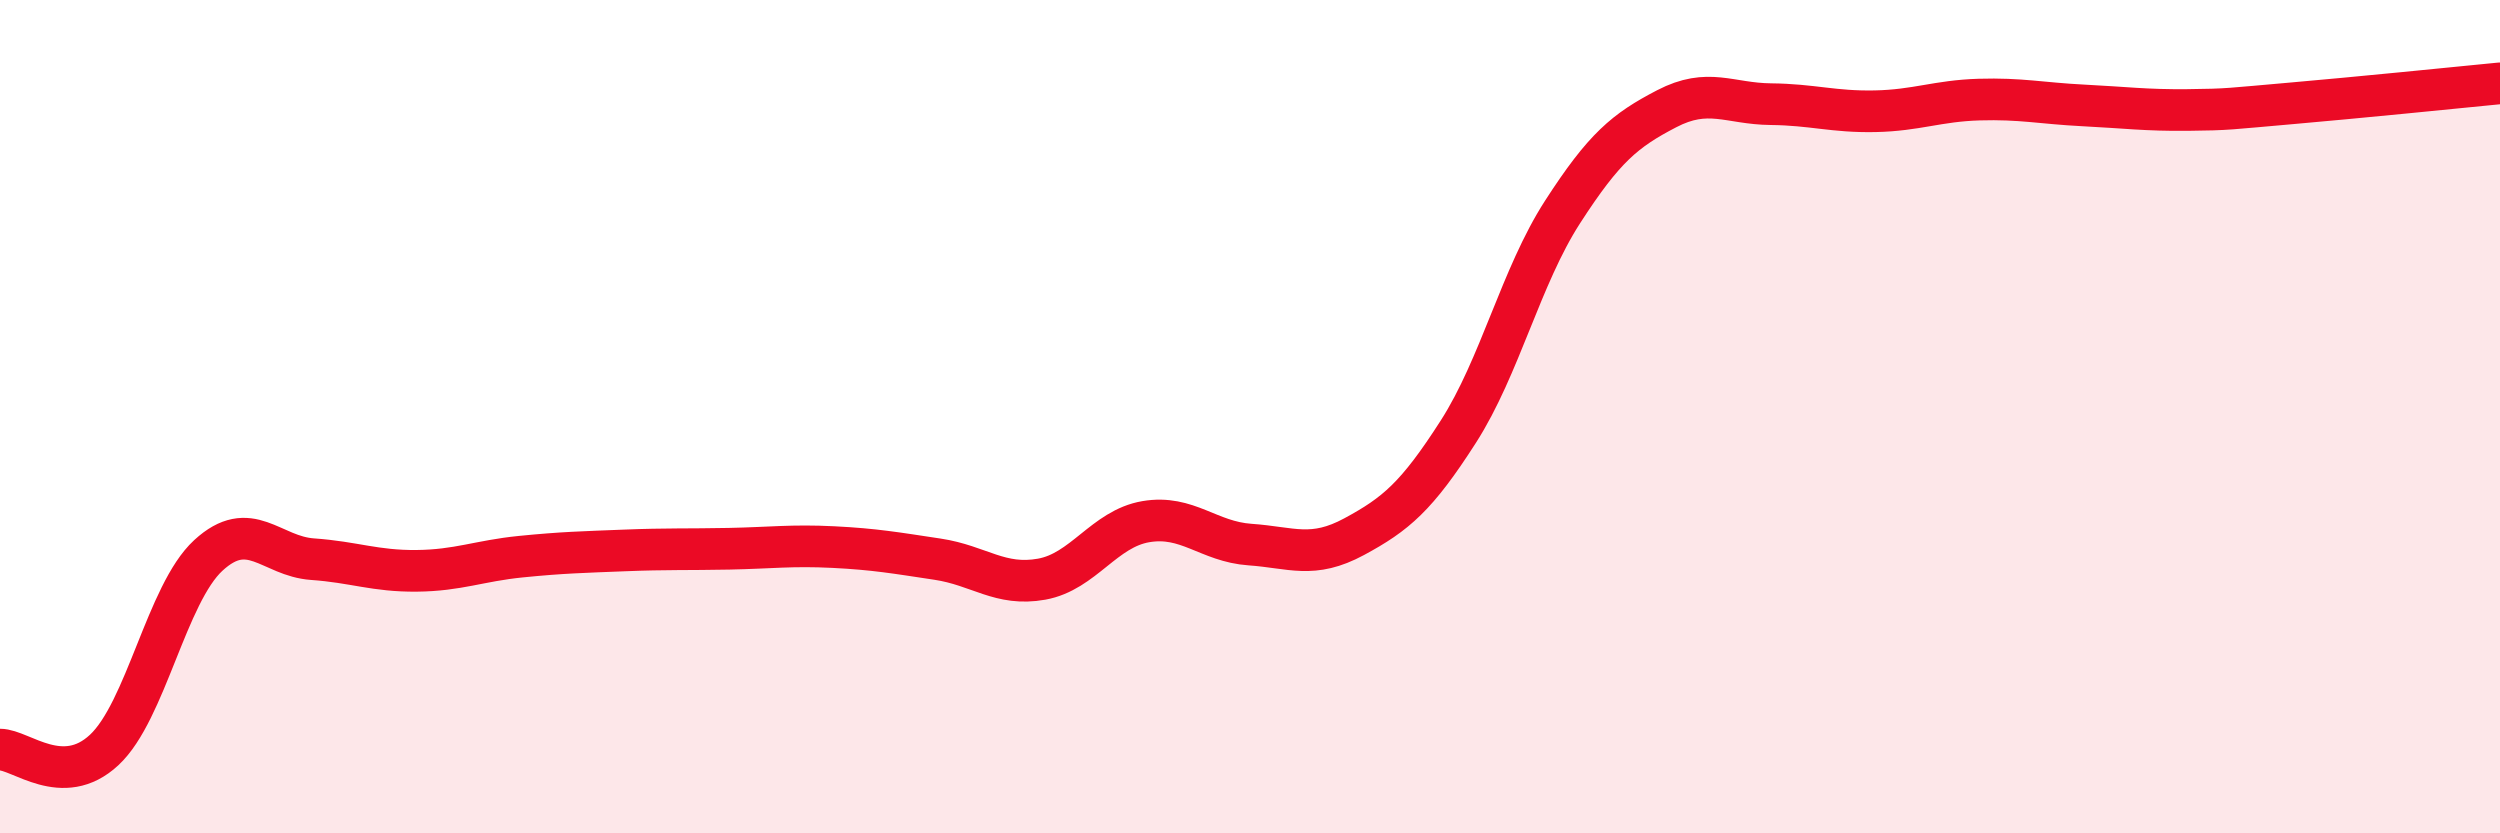
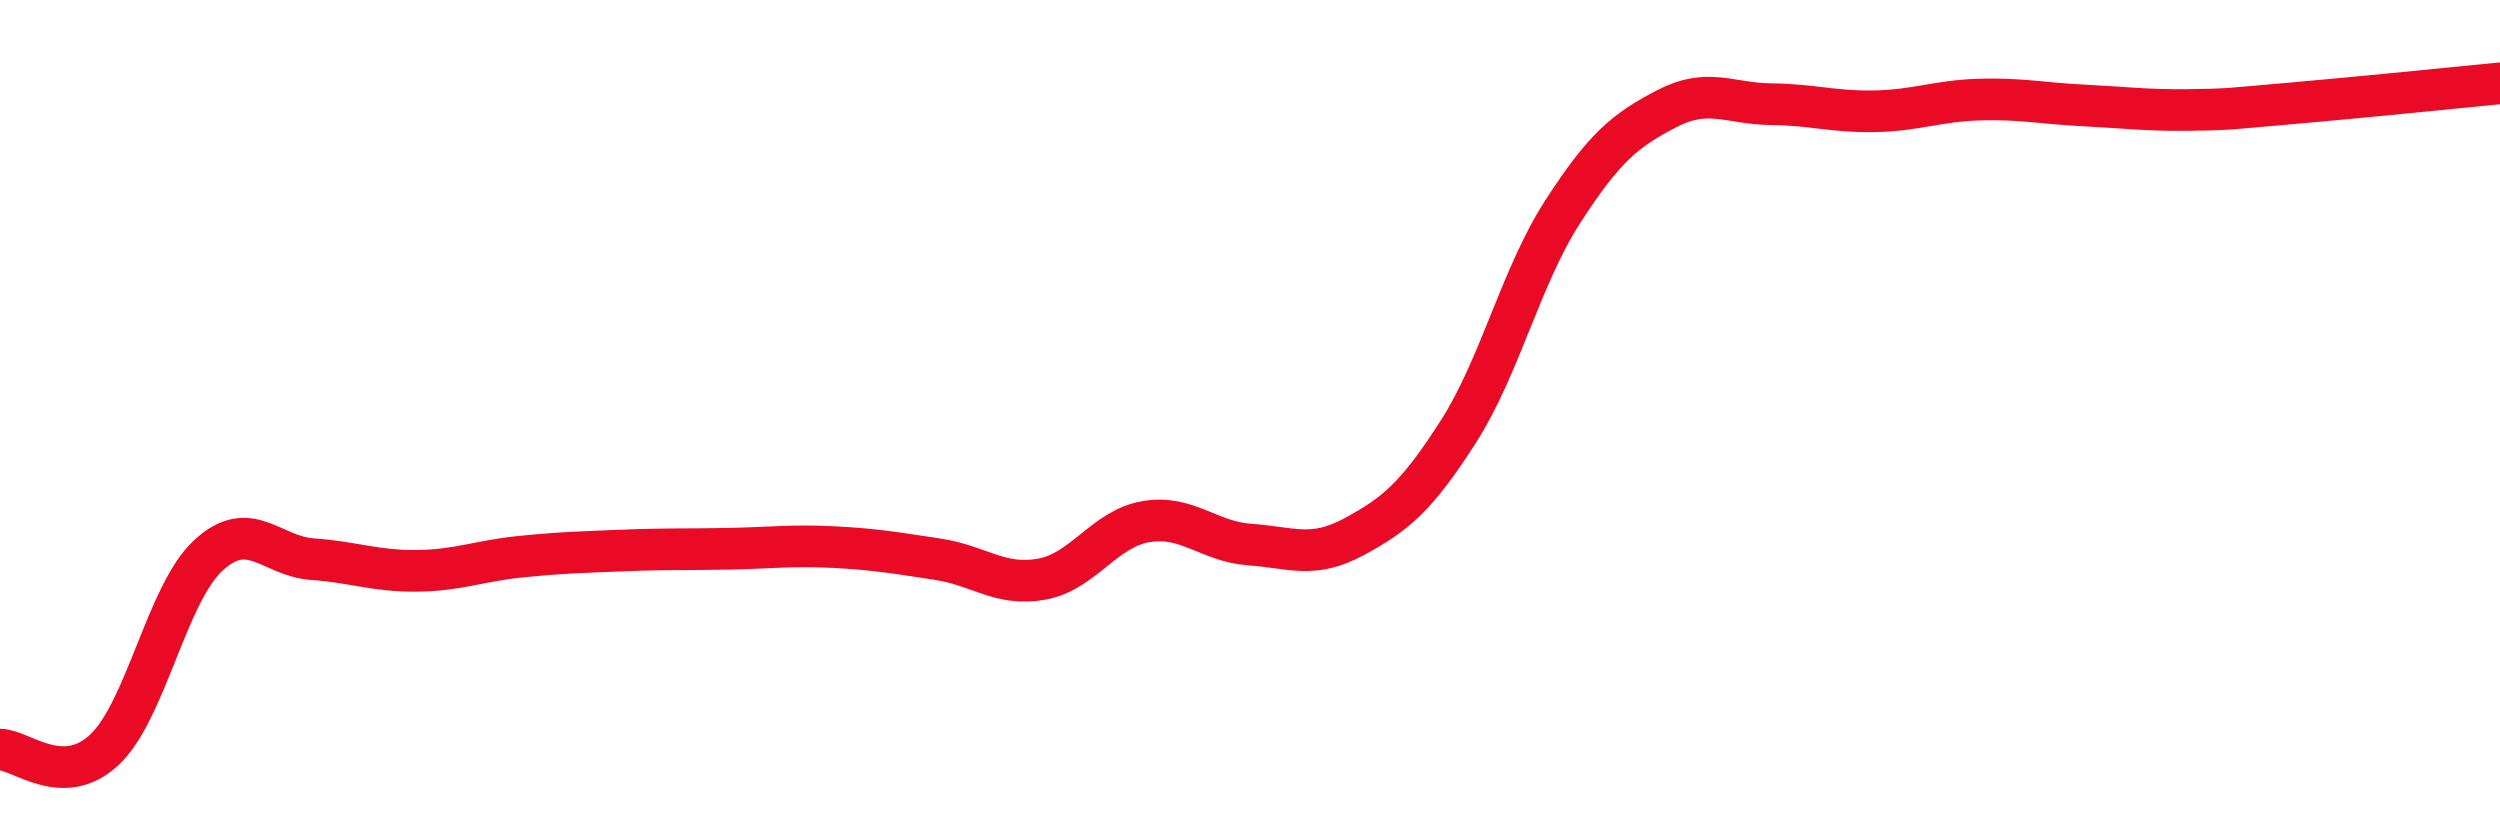
<svg xmlns="http://www.w3.org/2000/svg" width="60" height="20" viewBox="0 0 60 20">
-   <path d="M 0,17.99 C 0.5,17.99 1.5,18.93 2.5,18 C 3.5,17.07 4,14.25 5,13.33 C 6,12.41 6.5,13.35 7.5,13.42 C 8.5,13.49 9,13.71 10,13.7 C 11,13.69 11.5,13.46 12.5,13.36 C 13.5,13.26 14,13.25 15,13.21 C 16,13.17 16.5,13.19 17.5,13.17 C 18.5,13.15 19,13.08 20,13.13 C 21,13.18 21.5,13.27 22.5,13.42 C 23.5,13.57 24,14.08 25,13.9 C 26,13.72 26.5,12.69 27.5,12.52 C 28.5,12.35 29,13 30,13.07 C 31,13.14 31.5,13.42 32.5,12.88 C 33.5,12.34 34,11.92 35,10.36 C 36,8.8 36.5,6.64 37.5,5.09 C 38.5,3.54 39,3.13 40,2.61 C 41,2.09 41.5,2.49 42.5,2.5 C 43.5,2.51 44,2.69 45,2.67 C 46,2.65 46.5,2.42 47.5,2.39 C 48.5,2.36 49,2.48 50,2.53 C 51,2.58 51.5,2.65 52.5,2.64 C 53.5,2.63 53.5,2.61 55,2.48 C 56.5,2.35 59,2.1 60,2L60 20L0 20Z" fill="#EB0A25" opacity="0.1" stroke-linecap="round" stroke-linejoin="round" />
  <path d="M 0,17.99 C 0.5,17.99 1.5,18.93 2.5,18 C 3.5,17.07 4,14.25 5,13.33 C 6,12.41 6.5,13.35 7.5,13.42 C 8.5,13.49 9,13.71 10,13.7 C 11,13.69 11.5,13.46 12.5,13.36 C 13.5,13.26 14,13.25 15,13.21 C 16,13.17 16.5,13.19 17.5,13.17 C 18.5,13.15 19,13.08 20,13.13 C 21,13.18 21.5,13.27 22.5,13.42 C 23.5,13.57 24,14.08 25,13.9 C 26,13.72 26.5,12.69 27.5,12.52 C 28.5,12.35 29,13 30,13.07 C 31,13.14 31.5,13.42 32.5,12.88 C 33.5,12.34 34,11.92 35,10.36 C 36,8.8 36.5,6.64 37.5,5.09 C 38.5,3.54 39,3.13 40,2.61 C 41,2.09 41.5,2.49 42.5,2.5 C 43.5,2.51 44,2.69 45,2.67 C 46,2.65 46.5,2.42 47.5,2.39 C 48.5,2.36 49,2.48 50,2.53 C 51,2.58 51.5,2.65 52.5,2.64 C 53.5,2.63 53.5,2.61 55,2.48 C 56.5,2.35 59,2.1 60,2" stroke="#EB0A25" stroke-width="1" fill="none" stroke-linecap="round" stroke-linejoin="round" />
</svg>